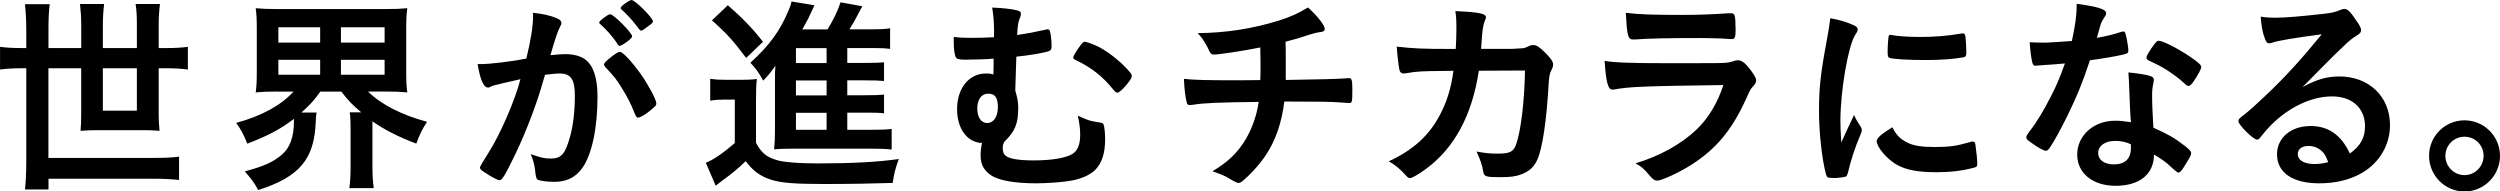
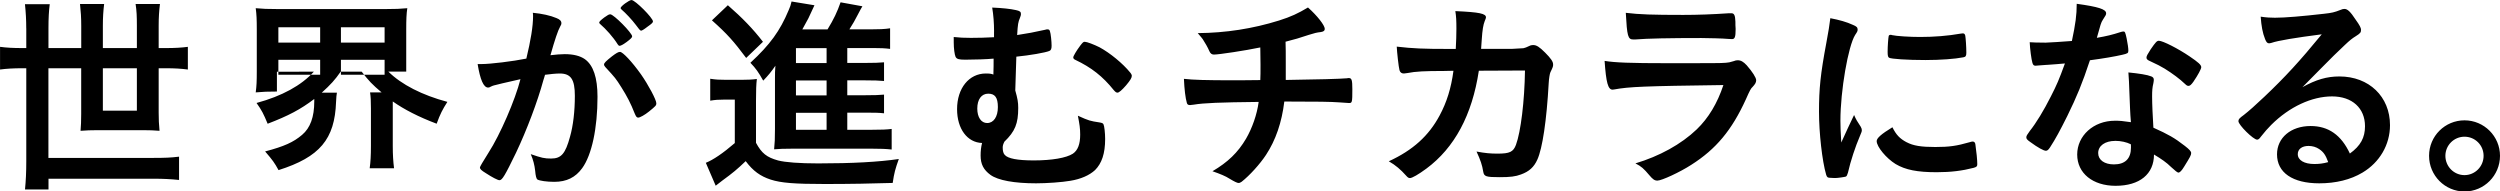
<svg xmlns="http://www.w3.org/2000/svg" viewBox="0 0 585.02 44.81">
-   <path d="M6.14 6.63c0-2.06-.1-3.69-.3-5.65h5.8c-.2 1.52-.3 3.29-.3 5.65v4.62h7.67V6.09c0-1.97-.1-3.44-.29-5.16h5.65c-.2 1.62-.3 3.19-.3 5.06v5.26h7.96V5.99c0-2.16-.05-3.44-.3-5.06h5.7c-.2 1.67-.3 3.14-.3 5.06v5.26h1.67c2.16 0 3.73-.1 5.16-.29v5.31c-1.52-.2-3.05-.3-5.16-.3h-1.67v10.37c0 1.47.05 2.8.2 4.27-1.18-.1-2.36-.15-3.93-.15H22.93c-1.62 0-2.8.05-4.08.15.1-1.08.15-2.41.15-3.98V15.97h-7.67v20.98h24.62c2.56 0 4.03-.05 5.95-.29v5.45c-1.97-.2-3.73-.29-5.95-.29h-24.6v2.51h-5.5c.2-2.01.3-4.03.3-6.63V15.97h-.93c-2.11 0-3.73.1-5.21.3v-5.31c1.52.2 3.05.29 5.21.29h.93V6.63zm17.93 9.34v9.93h7.96v-9.93h-7.96zM64.8 21.42c-1.97 0-3.44.05-4.96.2.2-1.47.25-2.65.25-4.86V6.93c0-2.36-.05-3.54-.25-5.01 1.57.15 2.8.2 5.11.2h25.3c2.26 0 3.49-.05 5.06-.2-.2 1.33-.25 2.65-.25 5.01v9.83c0 2.21.05 3.54.25 4.86-1.52-.15-2.95-.2-5.01-.2h-4.18c3.09 3.05 7.91 5.5 13.81 7.08-1.13 1.77-1.67 2.8-2.51 5.11-4.18-1.57-7.62-3.34-10.27-5.21v10.42c0 2.06.1 3.64.3 5.21h-5.7c.2-1.47.29-3 .29-5.21v-8.8c0-1.77-.05-2.7-.2-3.73h2.7c-2.26-1.92-2.95-2.65-4.67-4.86h-4.91c-1.33 1.92-2.36 3.05-4.42 4.91h3.54c-.1.49-.15 1.13-.2 2.16-.3 8.75-3.83 12.92-13.46 15.97-.98-1.77-1.33-2.26-3.14-4.37 4.47-1.18 6.63-2.16 8.65-3.88 1.92-1.62 2.85-4.18 2.85-7.81v-.59c-3.24 2.46-6.04 3.93-10.91 5.8-.98-2.36-1.38-3.14-2.6-4.86 5.99-1.62 10.51-4.13 13.41-7.32H64.8zm.34-11.45h9.78V6.38h-9.78v3.59zm0 7.52h9.78V14h-9.78v3.49zm14.64-7.52H90V6.38H79.78v3.59zm0 7.52H90V14H79.78v3.49zM115.7 19.95c-.39.1-.59.2-.88.34-.25.15-.39.2-.59.2-1.08 0-1.87-1.87-2.46-5.5h.93c2.06 0 7.32-.64 10.47-1.28 1.03-4.27 1.57-7.57 1.57-9.88 0-.2 0-.49-.05-.84 2.11.2 4.13.64 5.5 1.23.79.29 1.18.69 1.18 1.18 0 .25-.05.44-.3.84q-.74 1.28-2.26 6.68c1.18-.15 2.51-.25 3.34-.25 2.01 0 3.59.39 4.72 1.18 1.97 1.42 2.95 4.32 2.95 8.8 0 7.32-1.33 13.61-3.59 16.71-1.57 2.16-3.64 3.19-6.53 3.19-1.77 0-3.44-.25-3.93-.54q-.39-.25-.54-2.06c-.15-1.33-.44-2.51-1.03-3.88 2.55.88 3.19 1.03 4.77 1.03 2.36 0 3.34-1.13 4.42-5.11.74-2.6 1.13-5.95 1.13-9.58 0-3.83-.93-5.21-3.54-5.21-.88 0-2.31.15-3.44.3-.15.59-.2.64-.39 1.28-1.38 5.06-3.88 11.65-6.39 16.95-2.6 5.36-3.24 6.44-3.88 6.44-.39 0-1.72-.69-3.14-1.62-1.13-.69-1.43-.98-1.43-1.38q0-.25 2.01-3.44c2.7-4.18 6.24-12.33 7.47-17.2-3.64.84-5.65 1.28-6.09 1.43zm30.86-10.07c-.79.59-1.33.84-1.57.84-.15 0-.29-.1-.44-.34-1.03-1.67-2.75-3.59-4.18-4.82-.1-.1-.15-.2-.15-.29 0-.2.34-.54 1.18-1.18.84-.59 1.08-.74 1.42-.74.79 0 5.11 4.37 5.11 5.16 0 .29-.39.64-1.37 1.38zm-5.21 5.21c0-.34.44-.79 1.87-1.92.98-.74 1.47-1.03 1.87-1.03.64 0 2.85 2.36 4.91 5.26 1.72 2.46 3.59 5.95 3.59 6.78 0 .49-.15.64-1.72 1.92-.98.79-2.11 1.42-2.51 1.42-.34 0-.49-.15-.84-.98-.93-2.36-1.77-3.98-3.1-6.09s-1.42-2.21-3.78-4.77c-.2-.25-.29-.39-.29-.59zM147.79.01c.83 0 5.01 4.18 5.01 5.01 0 .25-.29.54-1.28 1.23-.88.69-1.33.93-1.52.93q-.25 0-1.23-1.38c-.84-1.13-2.41-2.8-3.29-3.54-.15-.15-.25-.25-.25-.39 0-.39 2.01-1.87 2.56-1.87zM166.2 18.43c1.28.2 2.06.25 3.73.25h3.54c1.42 0 2.51-.05 3.64-.2-.15 1.28-.2 2.6-.2 5.11v9.83c1.33 2.46 2.51 3.39 5.16 4.13 1.72.44 5.01.69 9.39.69 8.01 0 14.15-.34 18.87-1.03-.84 2.36-1.08 3.24-1.43 5.6-4.57.15-10.22.25-15.87.25-7.08 0-10.27-.25-12.68-1.03-2.41-.79-4.13-2.01-5.85-4.32-2.01 1.92-3 2.75-5.5 4.57-.44.34-1.08.84-1.52 1.18l-2.31-5.36c1.72-.69 3.98-2.21 6.78-4.62V23.31h-2.56c-1.28 0-2.01.05-3.19.25v-5.11zm4.13-17.2c3.39 2.95 5.9 5.55 8.21 8.55l-3.93 3.78c-2.9-3.88-4.42-5.6-8.01-8.8l3.73-3.54zm27.91 29.14h5.65c2.31 0 3.64-.05 4.77-.2v4.82c-1.28-.15-2.7-.2-4.67-.2h-18.52c-2.16 0-3.09.05-4.32.15.15-1.52.2-2.41.2-4.77V18.18c0-.98 0-1.52.1-2.8-.98 1.43-1.62 2.21-2.85 3.49-1.13-2.01-1.72-2.85-3-4.18 4.62-4.27 6.93-7.47 8.94-12.28.34-.74.54-1.33.69-2.06l5.36.88q-.79 1.67-1.42 3.05s-.49.88-1.42 2.6h5.9c1.47-2.41 2.26-4.08 3.05-6.34l5.11.93c-.3.49-.44.74-1.13 2.06-.59 1.18-1.08 2.01-1.92 3.34h4.86c2.02 0 3.44-.05 4.67-.25v4.82c-1.18-.15-2.21-.2-3.98-.2h-6.04v3.49h3.88c2.65 0 3.44-.05 4.72-.15v4.37c-1.23-.1-2.16-.15-4.72-.15h-3.88v3.49h3.88c2.65 0 3.59-.05 4.72-.15v4.37c-1.43-.15-2.16-.15-4.72-.15h-3.88v3.98zm-4.81-19.11h-7.17v3.49h7.17v-3.49zm0 7.57h-7.17v3.49h7.17v-3.49zm-7.17 7.57v3.98h7.17V26.4h-7.17zM232.62 7.37c0-1.97-.15-3.88-.44-5.6 2.36.1 4.23.29 5.55.59.93.2 1.18.39 1.18.93 0 .25-.05.39-.25.93-.39.93-.49 1.38-.64 3.98 2.31-.34 4.13-.69 6.54-1.23.29-.1.39-.1.54-.1.34 0 .49.1.59.44.2.49.39 2.46.39 3.39 0 .74-.15 1.08-.54 1.23-.93.39-4.62 1.03-7.71 1.33-.1 2.7-.15 4.13-.25 7.91.54 1.92.69 2.75.69 4.08 0 3.68-.74 5.5-3.24 7.91-.29.59-.39.93-.39 1.38 0 .79.15 1.38.49 1.72.74.84 2.95 1.28 6.78 1.28 4.27 0 7.62-.59 9.14-1.57 1.18-.79 1.72-2.26 1.72-4.47 0-1.42-.15-2.41-.54-4.42 2.6 1.18 2.85 1.23 5.06 1.57.59.1.83.2.93.44.2.34.39 2.06.39 3.44 0 3.39-.79 5.7-2.36 7.27-1.33 1.23-3.34 2.11-5.8 2.51-1.97.34-5.5.59-8.01.59-5.06 0-8.89-.69-10.66-1.97-1.62-1.18-2.31-2.51-2.31-4.52 0-1.08.1-2.01.34-2.95-3.44-.1-5.85-3.29-5.85-7.91 0-4.91 2.8-8.35 6.73-8.35.84 0 1.28.05 1.77.25.05-1.38.05-2.6.05-3.73-1.52.15-4.52.25-6.63.25-1.52 0-1.97-.15-2.26-.64-.25-.54-.44-2.01-.44-3.39V8.66c1.52.15 2.26.2 4.03.2 1.67 0 3.69-.05 5.4-.15V7.38zm-3.93 18.03c0 2.06.93 3.39 2.31 3.39 1.52 0 2.51-1.47 2.51-3.73s-.69-3.14-2.26-3.14-2.56 1.33-2.56 3.49zm24.03-14.64c.69-.88.79-.98 1.13-.98.49 0 2.16.64 3.44 1.28 2.46 1.33 5.45 3.78 7.17 5.9.29.34.39.59.39.79 0 .44-.3.98-1.33 2.21-.98 1.13-1.67 1.72-2.01 1.72-.3 0-.49-.15-.88-.59-2.6-3.24-5.26-5.31-8.99-7.08-.34-.15-.49-.34-.49-.59 0-.29.79-1.62 1.57-2.65zM294.92 18.77c.05-1.13.05-1.82.05-3.64 0-.44 0-1.77-.05-4.03-3.54.74-9.68 1.67-10.86 1.67-.49 0-.83-.25-1.08-.84-.3-.74-1.03-2.01-1.52-2.75 0-.05-.39-.49-1.18-1.43 6.53-.05 12.87-1.03 19.02-2.95 2.8-.88 4.47-1.67 6.78-3.05 2.16 1.92 3.93 4.18 3.93 5.01 0 .44-.3.64-.93.74-.93.1-1.52.25-2.75.64-2.56.84-3 .98-5.5 1.62.05 1.92.05 2.21.05 4.82v4.13c7.32-.1 12.73-.25 14.3-.39.2-.05.34-.05.49-.05.64 0 .79.49.79 2.6 0 3.14-.05 3.24-.79 3.24-.1 0-1.67-.1-2.21-.15-2.06-.15-4.96-.2-12.92-.2-.59 4.91-2.02 9.04-4.28 12.48-1.42 2.16-3.83 4.82-5.7 6.29-.29.2-.49.29-.74.29q-.44 0-2.06-.98c-.98-.64-2.21-1.13-4.03-1.77 3.59-2.11 5.95-4.37 7.86-7.62 1.43-2.46 2.56-5.65 2.95-8.6-9.14.1-12.87.25-15.18.64-.54.05-.74.1-.88.1-.44 0-.64-.15-.74-.49-.34-1.13-.59-3.29-.69-5.65 2.11.25 5.26.34 11.6.34h1.38l4.91-.05zM346.06 16.56c-1.57 10.37-5.7 18.03-12.28 22.9-1.87 1.38-3.34 2.21-3.83 2.21-.34 0-.54-.15-.93-.59-1.23-1.38-2.41-2.41-4.03-3.34 5.65-2.6 9.34-5.95 11.89-10.71 1.67-3.1 2.7-6.39 3.24-10.47-1.03 0-1.77.05-2.31.05-4.37 0-6.54.1-8.5.49-.49.05-.69.1-.79.1-.54 0-.88-.25-1.03-.79-.2-.69-.59-4.27-.64-5.5 3.78.44 6.24.54 12.09.54h1.72c.1-1.97.15-3.14.15-4.72 0-1.92-.05-2.9-.25-4.13 5.7.25 7.17.59 7.17 1.47q0 .2-.3.88c-.34.88-.54 2.01-.69 4.32-.05.84-.1 1.28-.15 2.16h7.32q2.21-.1 2.6-.15t1.62-.64c.15-.05.44-.1.64-.1.79 0 1.47.44 2.8 1.77 1.33 1.33 1.87 2.11 1.87 2.75 0 .49 0 .54-.64 1.87-.15.3-.34 1.52-.39 2.51-.49 8.8-1.47 15.28-2.65 17.89-.79 1.77-1.92 2.8-3.83 3.49-1.28.49-2.56.64-4.96.64-3.24 0-3.69-.15-3.88-1.28-.25-1.57-.64-2.7-1.57-4.72 2.06.39 3.29.49 4.91.49 2.85 0 3.69-.39 4.32-2.06 1.13-3.05 2.01-10.27 2.11-17.39l-10.81.05zM377.75 20.93c-.1 0-.34.05-.39.05-1.08 0-1.52-1.67-1.87-6.73 2.41.39 5.8.54 14.94.54 9.83 0 12.48 0 13.41-.1.74-.05.88-.1 1.87-.39.34-.15.64-.2.93-.2.74 0 1.33.34 2.11 1.18 1.33 1.52 2.21 2.9 2.21 3.49 0 .54-.25.93-.84 1.57-.39.34-.64.79-1.57 2.9-3.29 7.22-6.98 11.65-12.78 15.33-2.65 1.72-6.93 3.69-7.91 3.69-.69 0-1.08-.29-1.92-1.28-1.28-1.52-1.87-2.06-3.24-2.75 5.6-1.67 10.71-4.47 14.35-7.96 2.75-2.65 4.82-6.09 6.24-10.37-18.62.25-22.06.39-25.55 1.03zm16.07-17.44q5.11 0 10.76-.39h.59c.64 0 .88.49.93 1.97 0 .59 0 1.13.05 1.62v.2c0 1.77-.2 2.26-.84 2.26-.2 0-.59-.05-1.03-.05-.93-.1-4.62-.2-6.14-.2-7.37 0-12.63.1-15.53.34h-.39c-1.28 0-1.47-.74-1.77-6.24 3.19.39 6.29.49 13.37.49zM435.48 29.78c.15.25.2.44.2.69 0 .34-.05.39-.49 1.47-.98 2.26-2.16 5.8-2.75 8.45-.15.54-.3.84-.49.93-.25.1-1.92.34-2.46.34h-.2c-.25 0-.59-.05-.98-.05-.64 0-.79-.15-.98-.74-.93-3.19-1.67-9.78-1.67-14.74 0-5.4.34-8.75 1.72-16.12.49-2.65.74-4.13.93-5.75 2.06.39 3.83.88 5.31 1.57.83.34 1.08.59 1.08 1.08 0 .34-.05.49-.59 1.28-1.62 2.6-3.44 13.02-3.44 20.05 0 1.13.05 2.65.2 5.11 1.38-3.1 1.87-4.03 3-6.44.44 1.03.74 1.52 1.62 2.85zm10.66 3.49c1.57.84 3.44 1.13 6.73 1.13s5.01-.25 8.06-1.13c.3-.1.54-.15.69-.15.34 0 .59.2.64.69.25 1.67.44 3.64.44 4.62 0 .49-.15.64-.84.84-2.65.69-5.36 1.03-8.65 1.03-4.52 0-7.32-.54-9.63-1.92-2.16-1.33-4.42-4.03-4.42-5.36 0-.69 1.03-1.62 3.68-3.24.88 1.77 1.72 2.65 3.29 3.49zM442.7 8.21c1.08.25 4.23.44 6.63.44 3.24 0 6.49-.25 9.53-.79q.25-.05.44-.05c.34 0 .49.15.59.54.1.49.25 2.65.25 3.98 0 .74-.15.98-.69 1.08-2.01.39-5.36.64-8.89.64-4.23 0-8.01-.25-8.5-.54-.25-.15-.34-.49-.34-1.38 0-1.33.15-3.29.25-3.69.05-.2.2-.29.49-.29.05 0 .15 0 .25.05zM478.9 15.18c-.88.05-1.42.1-2.01.15-.44.05-.49.05-.54.05-.39 0-.59-.15-.74-.64-.25-.79-.59-3.39-.64-4.86.54.05 1.97.1 3.73.1.54 0 4.42-.25 6.14-.39.84-3.98 1.13-6.04 1.13-8.7 5.06.69 6.88 1.28 6.88 2.21 0 .34-.05.44-.79 1.57-.39.59-.54 1.13-1.38 4.18 2.31-.39 3.69-.74 5.5-1.33.34-.1.49-.15.74-.15.34 0 .44.25.74 1.67.25 1.23.39 2.26.39 2.8 0 .59-.15.69-1.42.98-1.67.39-4.52.88-7.57 1.28-1.82 5.5-3.05 8.45-5.31 13.07-1.72 3.44-2.7 5.26-4.03 7.32-.39.59-.64.79-.98.79-.49 0-1.87-.74-3.59-2.01-.79-.54-.98-.79-.98-1.13s.2-.64.84-1.52c1.42-1.77 3.29-4.82 4.91-8.06 1.38-2.7 1.87-3.83 3.29-7.71-1.92.15-2.06.2-4.32.34zm16.17 28.3c-5.36 0-8.99-2.95-8.99-7.32s3.78-7.91 8.84-7.91c1.18 0 1.72.05 3.73.34-.2-2.36-.2-3.29-.39-7.86 0-.93-.1-2.21-.2-3.78 2.51.25 4.42.54 5.36.93.39.15.59.39.59.79 0 .25-.05.44-.1.79-.25 1.03-.3 1.77-.3 3.1 0 1.82.15 4.91.3 7.32 3.49 1.57 4.91 2.36 7.37 4.27 1.08.84 1.47 1.28 1.47 1.67 0 .49-.25.93-1.62 3.14-.59.98-1.03 1.43-1.38 1.43q-.3 0-1.67-1.28c-1.08-1.08-2.31-1.92-4.03-2.95 0 4.57-3.34 7.32-8.99 7.32zm-.1-10.51c-2.36 0-3.98 1.13-3.98 2.85 0 1.62 1.47 2.65 3.69 2.65 2.6 0 3.98-1.33 3.98-3.93 0-.39 0-.79-.05-.79-.98-.49-2.31-.79-3.64-.79zm18.38-13.95c-.59.84-.89 1.08-1.23 1.08-.25 0-.44-.1-.79-.44-1.23-1.18-2.95-2.46-4.77-3.59q-1.18-.74-3.34-1.72c-.69-.3-.93-.49-.93-.88 0-.34.25-.79.98-1.92 1.18-1.72 1.47-2.01 1.92-2.01.93 0 4.57 1.87 7.17 3.64 2.11 1.43 2.75 2.01 2.75 2.55 0 .39-.79 1.87-1.77 3.29zM547.44 17.89c6.93 0 11.84 4.72 11.84 11.4 0 4.57-2.41 8.7-6.44 11.1-2.8 1.67-6.24 2.51-10.12 2.51-6.24 0-9.88-2.51-9.88-6.78 0-3.88 3.24-6.63 7.86-6.63 4.18 0 7.17 2.11 9.19 6.44 2.51-1.82 3.54-3.73 3.54-6.39 0-4.23-3-6.98-7.71-6.98s-9.97 2.41-14.25 6.68c-.79.79-1.52 1.62-2.41 2.75-.34.49-.59.69-.88.69-.88 0-4.37-3.44-4.37-4.32 0-.44.2-.69 1.28-1.47 1.13-.88 2.75-2.31 4.81-4.27 4.77-4.52 8.26-8.3 13.41-14.59-6.14.79-10.27 1.47-11.79 2.01-.25.05-.39.1-.54.1-.39 0-.64-.25-.93-.98-.59-1.47-.88-3.1-1.03-5.26 1.33.2 2.26.25 3.34.25 2.36 0 6.34-.34 11.5-.93 1.82-.2 2.41-.34 3.78-.88.44-.2.69-.25.98-.25.69 0 1.37.59 2.65 2.55.93 1.28 1.23 1.92 1.23 2.31 0 .64-.15.84-1.23 1.52-.88.54-1.42.98-2.56 2.06-2.46 2.36-2.51 2.36-5.55 5.45-2.16 2.21-2.41 2.46-4.37 4.42 3.19-1.77 5.7-2.51 8.65-2.51zm-4.72 17c-.74-.49-1.57-.74-2.51-.74-1.52 0-2.51.74-2.51 1.92 0 1.43 1.52 2.31 3.88 2.31 1.08 0 2.01-.1 3.24-.44-.59-1.62-1.08-2.36-2.11-3.05zM585.02 36.46c0 4.62-3.73 8.35-8.3 8.35s-8.3-3.73-8.3-8.35 3.73-8.3 8.3-8.3 8.3 3.73 8.3 8.3zm-12.78 0c0 2.51 2.01 4.52 4.47 4.52s4.47-2.01 4.47-4.52-2.01-4.47-4.47-4.47-4.47 2.01-4.47 4.47z" />
+   <path d="M6.14 6.63c0-2.06-.1-3.69-.3-5.65h5.8c-.2 1.52-.3 3.29-.3 5.65v4.62h7.67V6.09c0-1.97-.1-3.44-.29-5.16h5.65c-.2 1.62-.3 3.19-.3 5.06v5.26h7.96V5.99c0-2.16-.05-3.44-.3-5.06h5.7c-.2 1.67-.3 3.14-.3 5.06v5.26h1.67c2.16 0 3.73-.1 5.16-.29v5.31c-1.52-.2-3.05-.3-5.16-.3h-1.67v10.37c0 1.47.05 2.8.2 4.27-1.18-.1-2.36-.15-3.93-.15H22.93c-1.62 0-2.8.05-4.08.15.1-1.08.15-2.41.15-3.98V15.97h-7.67v20.98h24.62c2.56 0 4.03-.05 5.95-.29v5.45c-1.97-.2-3.73-.29-5.95-.29h-24.6v2.51h-5.5c.2-2.01.3-4.03.3-6.63V15.97h-.93c-2.11 0-3.73.1-5.21.3v-5.31c1.52.2 3.05.29 5.21.29h.93V6.63zm17.93 9.34v9.93h7.96v-9.93h-7.96zM64.8 21.42c-1.97 0-3.44.05-4.96.2.2-1.47.25-2.65.25-4.86V6.93c0-2.36-.05-3.54-.25-5.01 1.57.15 2.8.2 5.11.2h25.3c2.26 0 3.49-.05 5.06-.2-.2 1.33-.25 2.65-.25 5.01v9.83h-4.18c3.09 3.05 7.91 5.5 13.81 7.08-1.13 1.77-1.67 2.8-2.51 5.11-4.18-1.57-7.62-3.34-10.27-5.21v10.42c0 2.06.1 3.64.3 5.21h-5.7c.2-1.47.29-3 .29-5.21v-8.8c0-1.77-.05-2.7-.2-3.73h2.7c-2.26-1.92-2.95-2.65-4.67-4.86h-4.91c-1.33 1.92-2.36 3.05-4.42 4.91h3.54c-.1.49-.15 1.13-.2 2.16-.3 8.75-3.83 12.92-13.46 15.97-.98-1.77-1.33-2.26-3.14-4.37 4.47-1.18 6.63-2.16 8.65-3.88 1.92-1.62 2.85-4.18 2.85-7.81v-.59c-3.24 2.46-6.04 3.93-10.91 5.8-.98-2.36-1.38-3.14-2.6-4.86 5.99-1.62 10.51-4.13 13.41-7.32H64.8zm.34-11.45h9.78V6.38h-9.78v3.59zm0 7.52h9.78V14h-9.78v3.49zm14.64-7.52H90V6.38H79.78v3.59zm0 7.52H90V14H79.78v3.49zM115.7 19.95c-.39.1-.59.2-.88.34-.25.15-.39.2-.59.2-1.08 0-1.87-1.87-2.46-5.5h.93c2.06 0 7.32-.64 10.47-1.28 1.03-4.27 1.57-7.57 1.57-9.88 0-.2 0-.49-.05-.84 2.11.2 4.13.64 5.5 1.23.79.29 1.18.69 1.18 1.18 0 .25-.05.44-.3.84q-.74 1.28-2.26 6.68c1.18-.15 2.51-.25 3.34-.25 2.01 0 3.59.39 4.72 1.18 1.97 1.42 2.95 4.32 2.95 8.8 0 7.32-1.33 13.61-3.59 16.71-1.57 2.16-3.64 3.19-6.53 3.19-1.77 0-3.44-.25-3.93-.54q-.39-.25-.54-2.06c-.15-1.33-.44-2.51-1.03-3.88 2.55.88 3.19 1.03 4.77 1.03 2.36 0 3.34-1.13 4.42-5.11.74-2.6 1.13-5.95 1.13-9.58 0-3.83-.93-5.21-3.54-5.21-.88 0-2.31.15-3.44.3-.15.59-.2.64-.39 1.28-1.38 5.06-3.88 11.65-6.39 16.95-2.6 5.36-3.24 6.44-3.88 6.44-.39 0-1.72-.69-3.14-1.62-1.13-.69-1.43-.98-1.43-1.38q0-.25 2.01-3.44c2.7-4.18 6.24-12.33 7.47-17.2-3.64.84-5.65 1.28-6.09 1.43zm30.86-10.07c-.79.59-1.33.84-1.57.84-.15 0-.29-.1-.44-.34-1.03-1.67-2.75-3.59-4.18-4.82-.1-.1-.15-.2-.15-.29 0-.2.34-.54 1.18-1.18.84-.59 1.08-.74 1.42-.74.79 0 5.11 4.37 5.11 5.16 0 .29-.39.64-1.37 1.38zm-5.21 5.21c0-.34.44-.79 1.87-1.92.98-.74 1.47-1.03 1.87-1.03.64 0 2.85 2.36 4.91 5.26 1.72 2.46 3.59 5.95 3.59 6.78 0 .49-.15.64-1.72 1.92-.98.79-2.11 1.42-2.51 1.42-.34 0-.49-.15-.84-.98-.93-2.36-1.77-3.98-3.1-6.09s-1.42-2.21-3.78-4.77c-.2-.25-.29-.39-.29-.59zM147.79.01c.83 0 5.01 4.18 5.01 5.01 0 .25-.29.54-1.28 1.23-.88.69-1.33.93-1.52.93q-.25 0-1.23-1.38c-.84-1.13-2.41-2.8-3.29-3.54-.15-.15-.25-.25-.25-.39 0-.39 2.01-1.87 2.56-1.87zM166.2 18.43c1.28.2 2.06.25 3.73.25h3.54c1.42 0 2.51-.05 3.64-.2-.15 1.28-.2 2.6-.2 5.11v9.83c1.33 2.46 2.51 3.39 5.16 4.13 1.72.44 5.01.69 9.39.69 8.01 0 14.15-.34 18.87-1.03-.84 2.36-1.08 3.24-1.43 5.6-4.57.15-10.22.25-15.87.25-7.08 0-10.27-.25-12.68-1.03-2.41-.79-4.13-2.01-5.85-4.32-2.01 1.92-3 2.75-5.5 4.57-.44.34-1.08.84-1.52 1.18l-2.31-5.36c1.72-.69 3.98-2.21 6.78-4.62V23.31h-2.56c-1.28 0-2.01.05-3.19.25v-5.11zm4.13-17.2c3.39 2.95 5.9 5.55 8.21 8.55l-3.93 3.78c-2.9-3.88-4.42-5.6-8.01-8.8l3.73-3.54zm27.91 29.14h5.65c2.31 0 3.64-.05 4.77-.2v4.82c-1.28-.15-2.7-.2-4.67-.2h-18.52c-2.16 0-3.09.05-4.32.15.15-1.52.2-2.41.2-4.77V18.18c0-.98 0-1.52.1-2.8-.98 1.43-1.62 2.21-2.85 3.49-1.13-2.01-1.72-2.85-3-4.18 4.62-4.27 6.93-7.47 8.94-12.28.34-.74.54-1.33.69-2.06l5.36.88q-.79 1.67-1.42 3.05s-.49.88-1.42 2.6h5.9c1.47-2.41 2.26-4.08 3.05-6.34l5.11.93c-.3.49-.44.74-1.13 2.06-.59 1.18-1.08 2.01-1.92 3.34h4.86c2.02 0 3.44-.05 4.67-.25v4.82c-1.18-.15-2.21-.2-3.98-.2h-6.04v3.49h3.88c2.65 0 3.44-.05 4.72-.15v4.37c-1.23-.1-2.16-.15-4.72-.15h-3.88v3.49h3.88c2.65 0 3.59-.05 4.72-.15v4.37c-1.43-.15-2.16-.15-4.72-.15h-3.88v3.98zm-4.81-19.11h-7.17v3.49h7.17v-3.49zm0 7.57h-7.17v3.49h7.17v-3.49zm-7.17 7.57v3.98h7.17V26.4h-7.17zM232.62 7.37c0-1.97-.15-3.88-.44-5.6 2.36.1 4.23.29 5.55.59.93.2 1.18.39 1.18.93 0 .25-.05.39-.25.93-.39.93-.49 1.38-.64 3.98 2.31-.34 4.13-.69 6.54-1.23.29-.1.39-.1.54-.1.34 0 .49.1.59.44.2.49.39 2.46.39 3.39 0 .74-.15 1.08-.54 1.23-.93.39-4.62 1.03-7.71 1.33-.1 2.7-.15 4.13-.25 7.91.54 1.92.69 2.75.69 4.08 0 3.68-.74 5.5-3.24 7.91-.29.59-.39.93-.39 1.38 0 .79.15 1.38.49 1.72.74.84 2.95 1.28 6.78 1.28 4.27 0 7.62-.59 9.14-1.57 1.18-.79 1.72-2.26 1.72-4.47 0-1.42-.15-2.41-.54-4.42 2.6 1.18 2.85 1.23 5.06 1.57.59.1.83.2.93.44.2.34.39 2.06.39 3.44 0 3.39-.79 5.7-2.36 7.27-1.33 1.23-3.34 2.11-5.8 2.51-1.97.34-5.5.59-8.01.59-5.06 0-8.89-.69-10.66-1.97-1.62-1.18-2.31-2.51-2.31-4.52 0-1.08.1-2.01.34-2.95-3.44-.1-5.85-3.29-5.85-7.91 0-4.91 2.8-8.35 6.73-8.35.84 0 1.28.05 1.77.25.05-1.38.05-2.6.05-3.73-1.52.15-4.52.25-6.63.25-1.52 0-1.97-.15-2.26-.64-.25-.54-.44-2.01-.44-3.39V8.66c1.52.15 2.26.2 4.03.2 1.67 0 3.69-.05 5.4-.15V7.38zm-3.93 18.03c0 2.06.93 3.39 2.31 3.39 1.52 0 2.51-1.47 2.51-3.73s-.69-3.14-2.26-3.14-2.56 1.33-2.56 3.49zm24.03-14.64c.69-.88.79-.98 1.13-.98.49 0 2.16.64 3.44 1.28 2.46 1.33 5.45 3.78 7.17 5.9.29.34.39.59.39.79 0 .44-.3.98-1.33 2.21-.98 1.13-1.67 1.72-2.01 1.72-.3 0-.49-.15-.88-.59-2.6-3.24-5.26-5.31-8.99-7.08-.34-.15-.49-.34-.49-.59 0-.29.79-1.62 1.57-2.65zM294.92 18.77c.05-1.13.05-1.82.05-3.64 0-.44 0-1.77-.05-4.03-3.54.74-9.68 1.67-10.86 1.67-.49 0-.83-.25-1.08-.84-.3-.74-1.03-2.01-1.52-2.75 0-.05-.39-.49-1.18-1.43 6.53-.05 12.87-1.03 19.02-2.95 2.8-.88 4.47-1.67 6.78-3.05 2.16 1.92 3.93 4.18 3.93 5.01 0 .44-.3.64-.93.74-.93.1-1.52.25-2.75.64-2.56.84-3 .98-5.5 1.62.05 1.92.05 2.21.05 4.82v4.13c7.32-.1 12.73-.25 14.3-.39.2-.05.34-.05.49-.05.64 0 .79.49.79 2.6 0 3.14-.05 3.24-.79 3.24-.1 0-1.67-.1-2.21-.15-2.06-.15-4.96-.2-12.92-.2-.59 4.91-2.02 9.04-4.28 12.48-1.42 2.16-3.83 4.82-5.7 6.29-.29.2-.49.29-.74.29q-.44 0-2.06-.98c-.98-.64-2.21-1.13-4.03-1.77 3.59-2.11 5.95-4.37 7.86-7.62 1.43-2.46 2.56-5.65 2.95-8.6-9.14.1-12.87.25-15.18.64-.54.05-.74.1-.88.1-.44 0-.64-.15-.74-.49-.34-1.13-.59-3.29-.69-5.65 2.11.25 5.26.34 11.6.34h1.38l4.91-.05zM346.06 16.56c-1.57 10.37-5.7 18.03-12.28 22.9-1.87 1.38-3.34 2.21-3.83 2.21-.34 0-.54-.15-.93-.59-1.23-1.38-2.41-2.41-4.03-3.34 5.65-2.6 9.34-5.95 11.89-10.71 1.67-3.1 2.7-6.39 3.24-10.47-1.03 0-1.77.05-2.31.05-4.37 0-6.54.1-8.5.49-.49.05-.69.1-.79.1-.54 0-.88-.25-1.03-.79-.2-.69-.59-4.27-.64-5.5 3.78.44 6.24.54 12.09.54h1.72c.1-1.97.15-3.14.15-4.72 0-1.92-.05-2.9-.25-4.13 5.7.25 7.17.59 7.17 1.47q0 .2-.3.88c-.34.88-.54 2.01-.69 4.32-.05.84-.1 1.28-.15 2.16h7.32q2.21-.1 2.6-.15t1.62-.64c.15-.05.44-.1.64-.1.79 0 1.47.44 2.8 1.77 1.33 1.33 1.87 2.11 1.87 2.75 0 .49 0 .54-.64 1.87-.15.3-.34 1.52-.39 2.51-.49 8.8-1.47 15.28-2.65 17.89-.79 1.77-1.92 2.8-3.83 3.49-1.28.49-2.56.64-4.96.64-3.24 0-3.69-.15-3.88-1.28-.25-1.57-.64-2.7-1.57-4.72 2.06.39 3.29.49 4.91.49 2.85 0 3.69-.39 4.32-2.06 1.13-3.05 2.01-10.27 2.11-17.39l-10.81.05zM377.75 20.93c-.1 0-.34.05-.39.05-1.08 0-1.52-1.67-1.87-6.73 2.41.39 5.8.54 14.94.54 9.83 0 12.48 0 13.41-.1.74-.05.88-.1 1.87-.39.34-.15.64-.2.93-.2.74 0 1.33.34 2.11 1.18 1.33 1.52 2.21 2.9 2.21 3.49 0 .54-.25.93-.84 1.57-.39.34-.64.79-1.57 2.9-3.29 7.22-6.98 11.65-12.78 15.33-2.65 1.72-6.93 3.69-7.91 3.69-.69 0-1.08-.29-1.92-1.28-1.28-1.52-1.87-2.06-3.24-2.75 5.6-1.67 10.71-4.47 14.35-7.96 2.75-2.65 4.82-6.09 6.24-10.37-18.62.25-22.06.39-25.55 1.03zm16.07-17.44q5.11 0 10.76-.39h.59c.64 0 .88.49.93 1.97 0 .59 0 1.13.05 1.62v.2c0 1.77-.2 2.26-.84 2.26-.2 0-.59-.05-1.03-.05-.93-.1-4.62-.2-6.14-.2-7.37 0-12.63.1-15.53.34h-.39c-1.28 0-1.47-.74-1.77-6.24 3.19.39 6.29.49 13.37.49zM435.48 29.78c.15.25.2.44.2.69 0 .34-.05.39-.49 1.47-.98 2.26-2.16 5.8-2.75 8.45-.15.54-.3.84-.49.93-.25.1-1.92.34-2.46.34h-.2c-.25 0-.59-.05-.98-.05-.64 0-.79-.15-.98-.74-.93-3.19-1.67-9.78-1.67-14.74 0-5.4.34-8.75 1.72-16.12.49-2.65.74-4.13.93-5.75 2.06.39 3.83.88 5.31 1.57.83.34 1.08.59 1.08 1.08 0 .34-.05.49-.59 1.28-1.62 2.6-3.44 13.02-3.44 20.05 0 1.13.05 2.65.2 5.11 1.38-3.1 1.87-4.03 3-6.44.44 1.03.74 1.52 1.62 2.85zm10.66 3.49c1.57.84 3.44 1.13 6.73 1.13s5.01-.25 8.06-1.13c.3-.1.54-.15.69-.15.34 0 .59.2.64.69.25 1.67.44 3.64.44 4.62 0 .49-.15.64-.84.84-2.65.69-5.36 1.03-8.65 1.03-4.52 0-7.32-.54-9.63-1.92-2.16-1.33-4.42-4.03-4.42-5.36 0-.69 1.03-1.62 3.68-3.24.88 1.77 1.72 2.65 3.29 3.49zM442.7 8.21c1.08.25 4.23.44 6.63.44 3.24 0 6.49-.25 9.53-.79q.25-.05.44-.05c.34 0 .49.15.59.54.1.49.25 2.65.25 3.98 0 .74-.15.98-.69 1.08-2.01.39-5.36.64-8.89.64-4.23 0-8.01-.25-8.5-.54-.25-.15-.34-.49-.34-1.38 0-1.33.15-3.29.25-3.69.05-.2.2-.29.49-.29.05 0 .15 0 .25.05zM478.9 15.18c-.88.05-1.42.1-2.01.15-.44.05-.49.05-.54.05-.39 0-.59-.15-.74-.64-.25-.79-.59-3.39-.64-4.86.54.05 1.97.1 3.73.1.54 0 4.42-.25 6.14-.39.84-3.98 1.13-6.04 1.13-8.7 5.06.69 6.88 1.28 6.88 2.21 0 .34-.05.44-.79 1.57-.39.59-.54 1.13-1.38 4.18 2.31-.39 3.69-.74 5.5-1.33.34-.1.49-.15.74-.15.34 0 .44.25.74 1.67.25 1.23.39 2.26.39 2.8 0 .59-.15.69-1.42.98-1.67.39-4.52.88-7.57 1.28-1.82 5.5-3.05 8.45-5.31 13.07-1.72 3.44-2.7 5.26-4.03 7.32-.39.59-.64.79-.98.79-.49 0-1.87-.74-3.59-2.01-.79-.54-.98-.79-.98-1.13s.2-.64.84-1.52c1.42-1.77 3.29-4.82 4.91-8.06 1.38-2.7 1.87-3.83 3.29-7.71-1.92.15-2.06.2-4.32.34zm16.17 28.3c-5.36 0-8.99-2.95-8.99-7.32s3.78-7.91 8.84-7.91c1.18 0 1.72.05 3.73.34-.2-2.36-.2-3.29-.39-7.86 0-.93-.1-2.21-.2-3.78 2.51.25 4.42.54 5.36.93.39.15.59.39.59.79 0 .25-.05.44-.1.79-.25 1.03-.3 1.77-.3 3.1 0 1.82.15 4.91.3 7.32 3.49 1.57 4.91 2.36 7.37 4.27 1.08.84 1.47 1.28 1.47 1.67 0 .49-.25.93-1.62 3.14-.59.98-1.03 1.43-1.38 1.43q-.3 0-1.67-1.28c-1.08-1.08-2.31-1.92-4.03-2.95 0 4.57-3.34 7.32-8.99 7.32zm-.1-10.51c-2.36 0-3.98 1.13-3.98 2.85 0 1.62 1.47 2.65 3.69 2.65 2.6 0 3.98-1.33 3.98-3.93 0-.39 0-.79-.05-.79-.98-.49-2.31-.79-3.64-.79zm18.38-13.95c-.59.84-.89 1.08-1.23 1.08-.25 0-.44-.1-.79-.44-1.23-1.18-2.95-2.46-4.77-3.59q-1.18-.74-3.34-1.72c-.69-.3-.93-.49-.93-.88 0-.34.25-.79.98-1.92 1.18-1.72 1.47-2.01 1.92-2.01.93 0 4.57 1.87 7.17 3.64 2.11 1.43 2.75 2.01 2.75 2.55 0 .39-.79 1.87-1.77 3.29zM547.44 17.89c6.93 0 11.84 4.72 11.84 11.4 0 4.57-2.41 8.7-6.44 11.1-2.8 1.67-6.24 2.51-10.12 2.51-6.24 0-9.88-2.51-9.88-6.78 0-3.88 3.24-6.63 7.86-6.63 4.18 0 7.17 2.11 9.19 6.44 2.51-1.82 3.54-3.73 3.54-6.39 0-4.23-3-6.98-7.71-6.98s-9.97 2.41-14.25 6.68c-.79.79-1.52 1.62-2.41 2.75-.34.49-.59.69-.88.69-.88 0-4.37-3.44-4.37-4.32 0-.44.2-.69 1.28-1.47 1.13-.88 2.75-2.31 4.81-4.27 4.77-4.52 8.26-8.3 13.41-14.59-6.14.79-10.27 1.47-11.79 2.01-.25.05-.39.1-.54.1-.39 0-.64-.25-.93-.98-.59-1.47-.88-3.1-1.03-5.26 1.33.2 2.26.25 3.34.25 2.36 0 6.34-.34 11.5-.93 1.82-.2 2.41-.34 3.78-.88.44-.2.69-.25.98-.25.69 0 1.37.59 2.65 2.55.93 1.28 1.23 1.92 1.23 2.31 0 .64-.15.84-1.23 1.52-.88.54-1.42.98-2.56 2.06-2.46 2.36-2.51 2.36-5.55 5.45-2.16 2.21-2.41 2.46-4.37 4.42 3.19-1.77 5.7-2.51 8.65-2.51zm-4.72 17c-.74-.49-1.57-.74-2.51-.74-1.52 0-2.51.74-2.51 1.92 0 1.43 1.52 2.31 3.88 2.31 1.08 0 2.01-.1 3.24-.44-.59-1.62-1.08-2.36-2.11-3.05zM585.02 36.46c0 4.62-3.73 8.35-8.3 8.35s-8.3-3.73-8.3-8.35 3.73-8.3 8.3-8.3 8.3 3.73 8.3 8.3zm-12.78 0c0 2.51 2.01 4.52 4.47 4.52s4.47-2.01 4.47-4.52-2.01-4.47-4.47-4.47-4.47 2.01-4.47 4.47z" />
</svg>